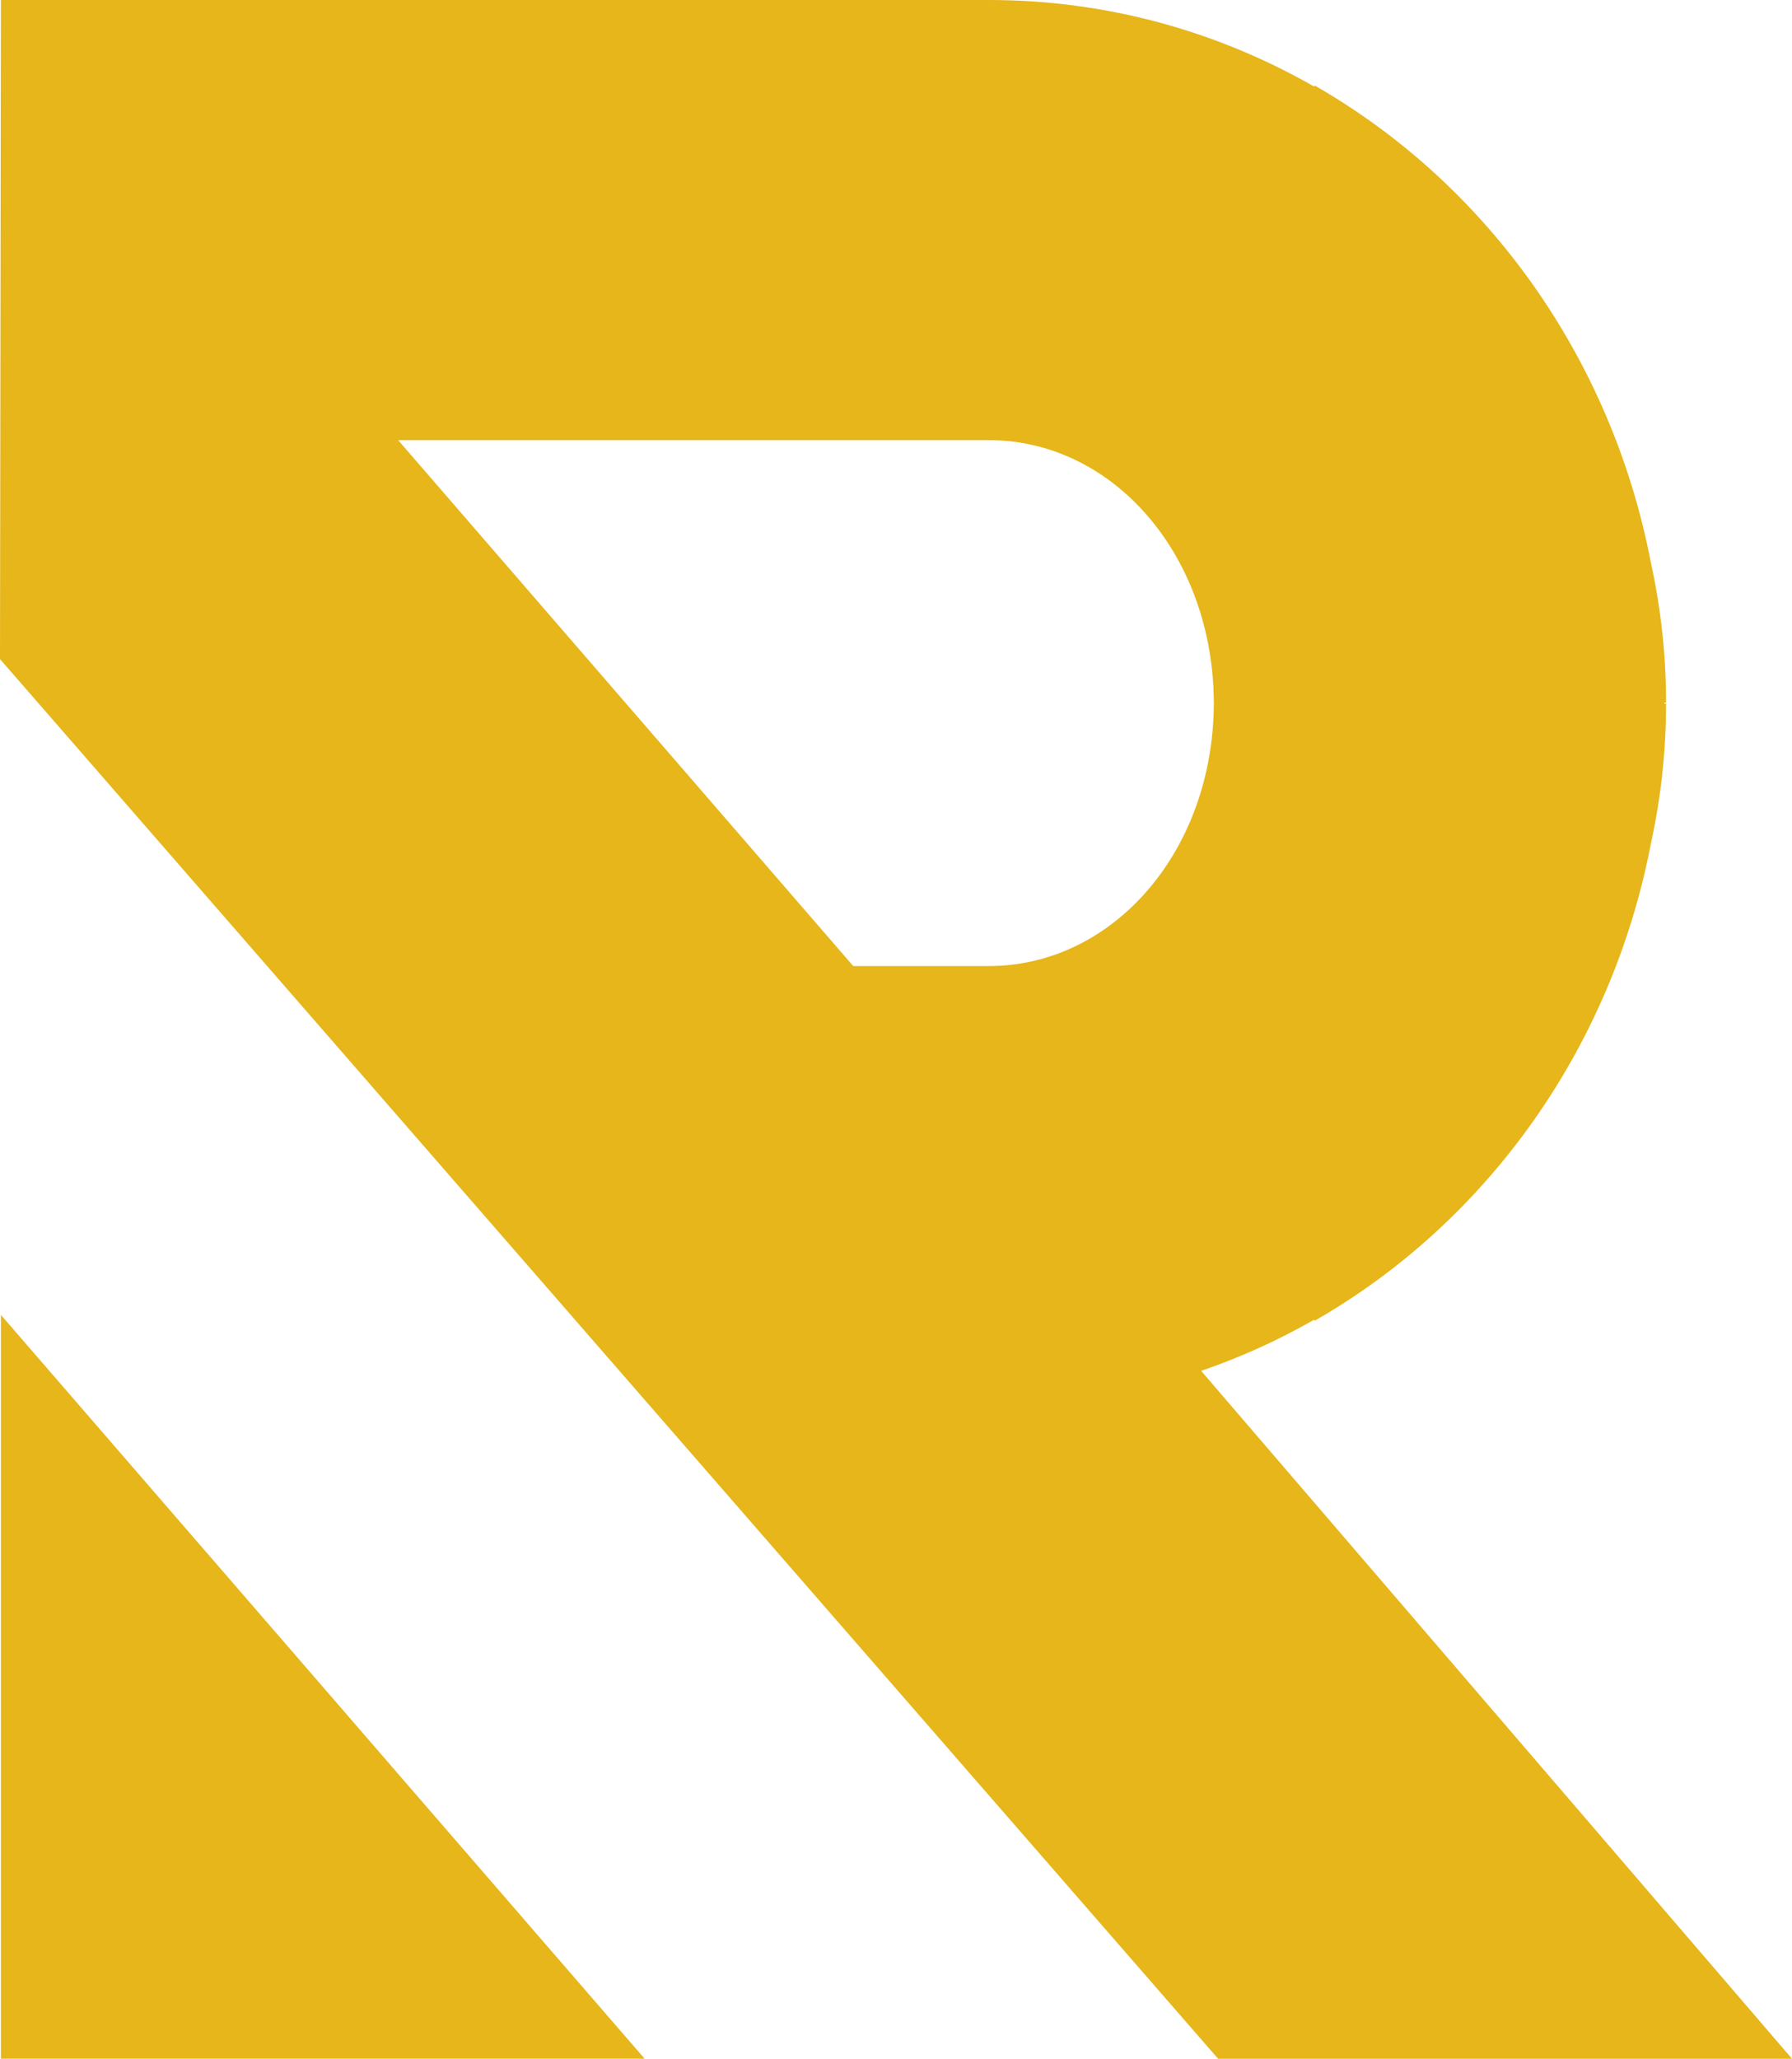
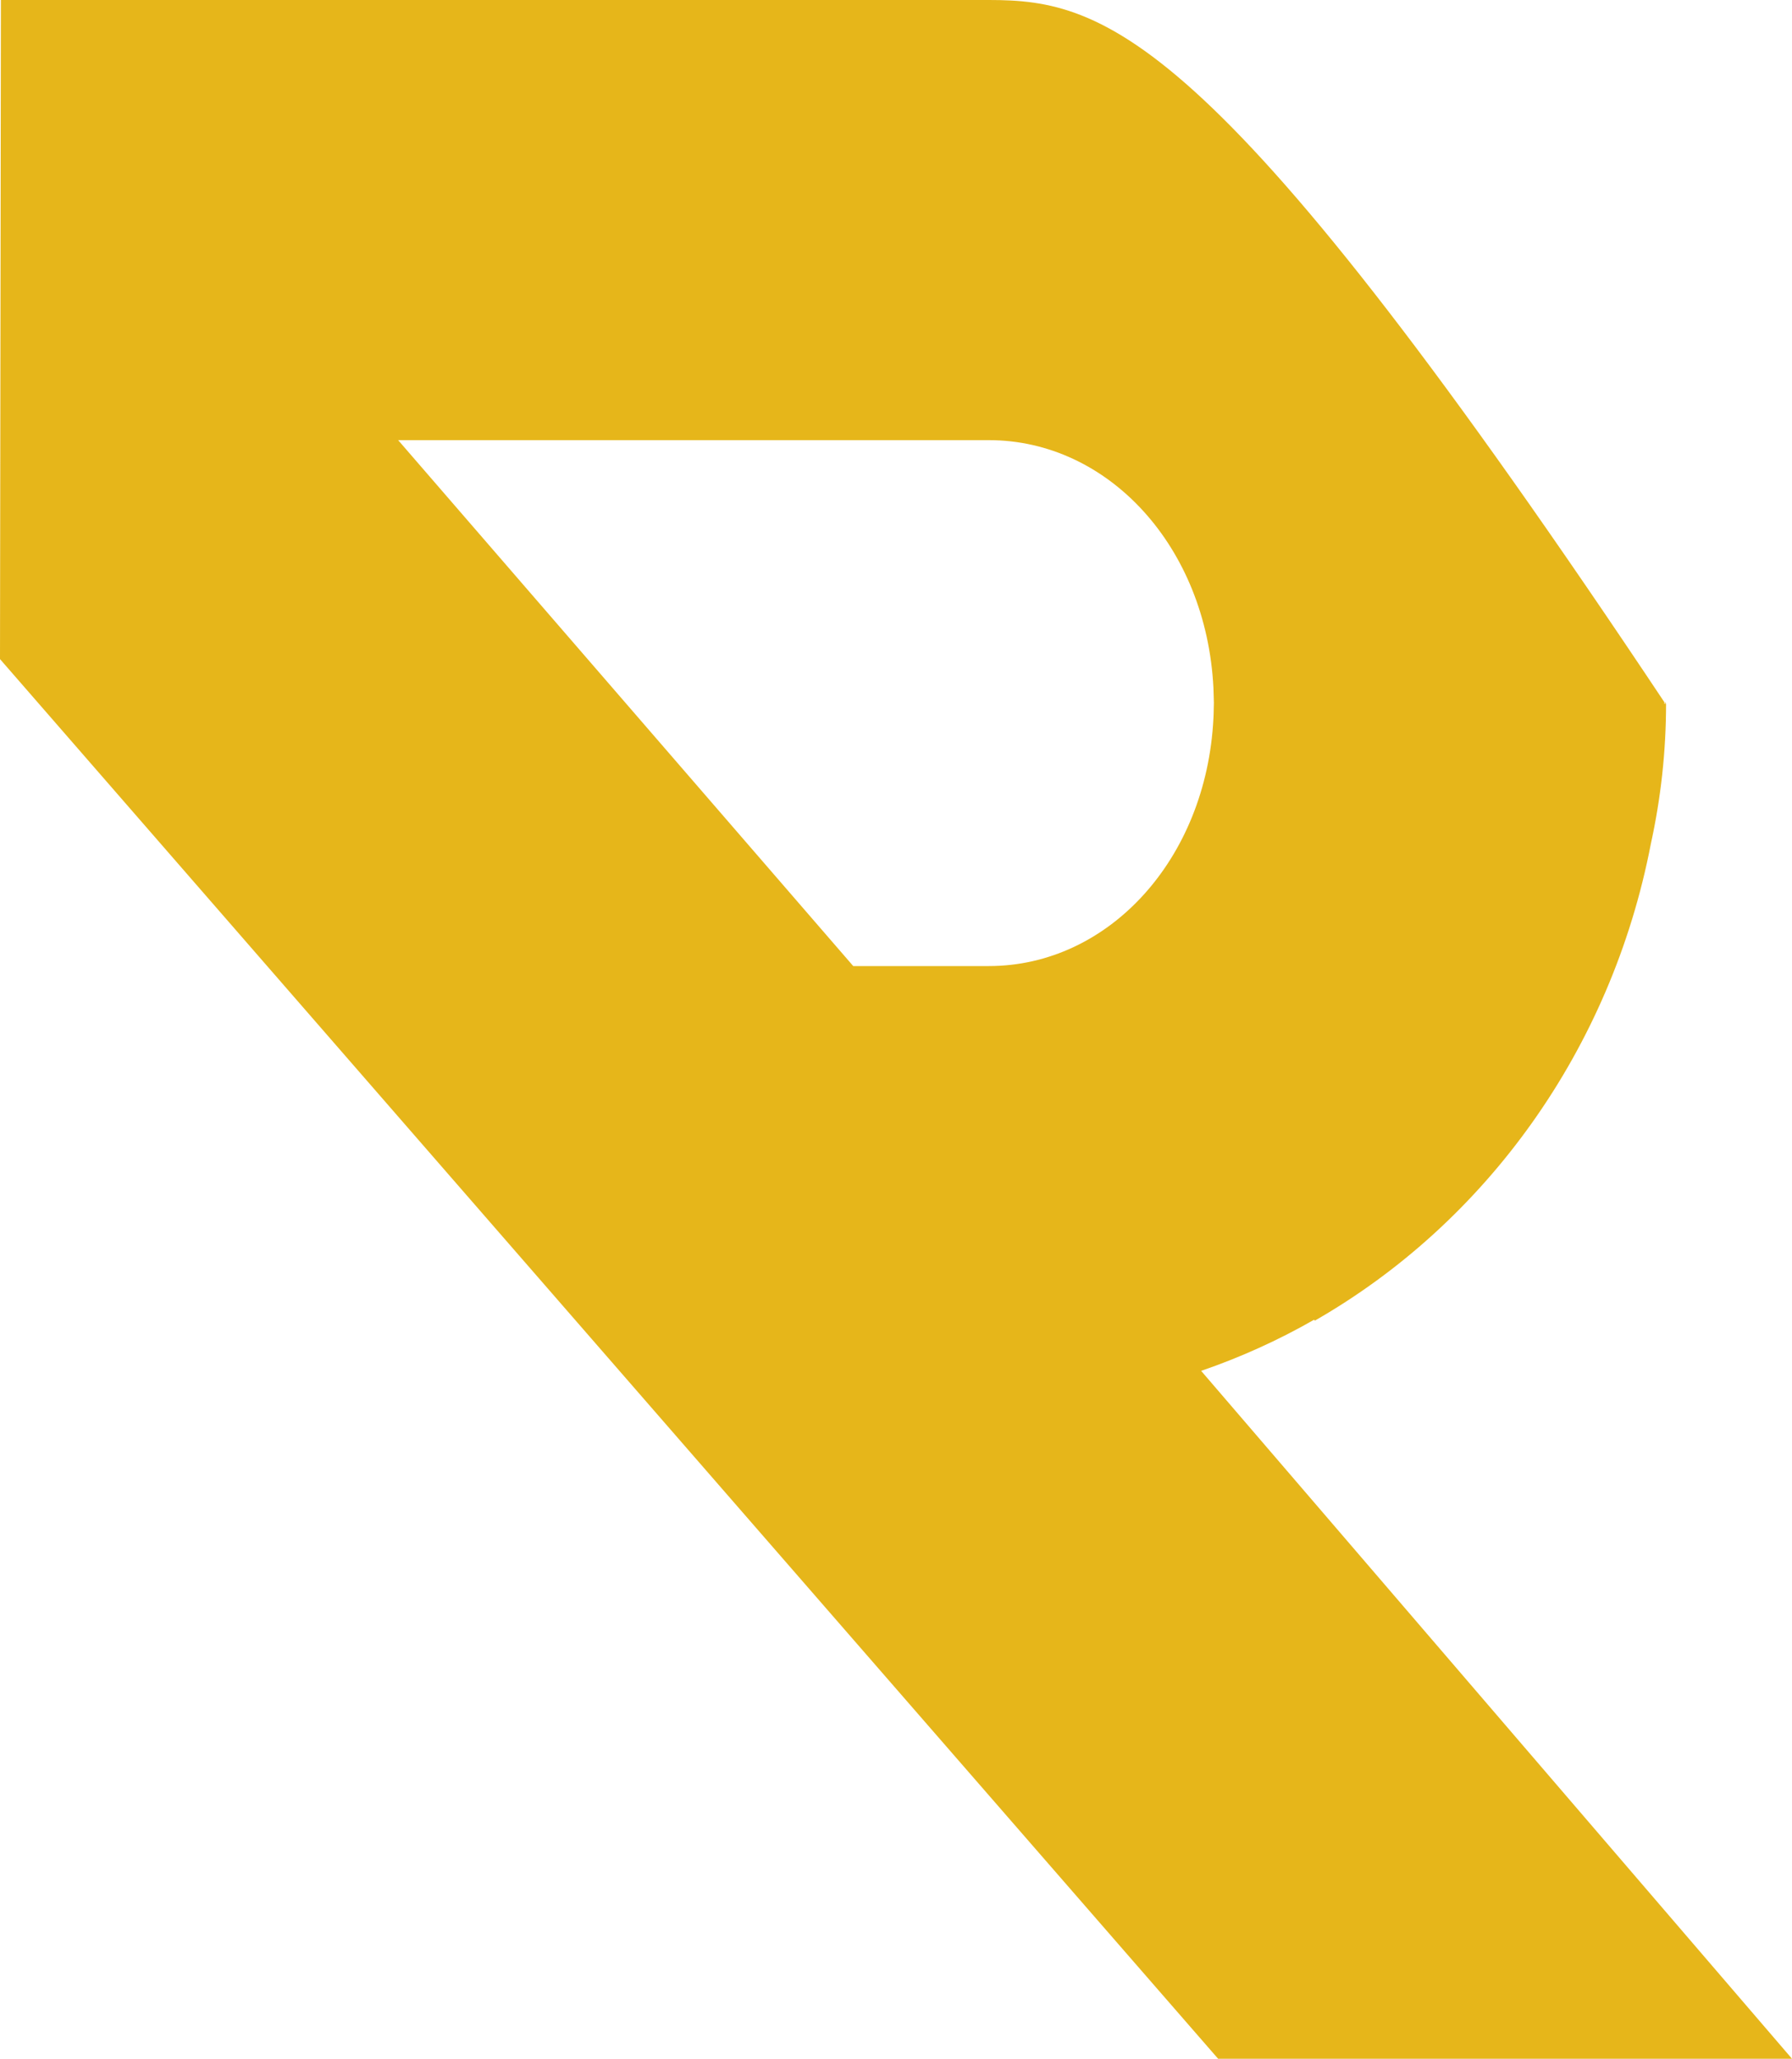
<svg xmlns="http://www.w3.org/2000/svg" id="OBJECT" viewBox="0 0 372.8 428.21">
  <defs>
    <style>      .cls-1 {        fill: #e6b61a;      }    </style>
  </defs>
-   <polygon class="cls-1" points="134.1 428.21 .19 428.21 .19 273.5 134.1 428.21" />
-   <path class="cls-1" d="M249.88,285.14c8.19-2.81,16.05-6.37,23.49-10.63l.17.18c35.56-20.37,61.64-56.33,69.9-99.19,2.07-9.45,3.16-19.21,3.16-29.14h-.38s0-.06,0-.09v-.04s0-.06,0-.08h.38c0-9.93-1.09-19.69-3.16-29.14-8.26-42.87-34.34-78.82-69.9-99.2l-.17.18C253.34,6.54,230.3,0,205.73,0H.19l-.19,137.09,253.41,291.13h119.39l-122.91-143.07ZM177.51,200.95l-94.68-109.4h122.89c24.81,0,45.26,22.11,46.72,51.57.03.64.05,1.28.06,1.92,0,.4.02.8.03,1.21,0,.4-.02.8-.03,1.2,0,.65-.03,1.29-.06,1.92-1.46,29.46-21.91,51.57-46.72,51.57h-28.21Z" />
+   <path class="cls-1" d="M249.88,285.14c8.19-2.81,16.05-6.37,23.49-10.63l.17.18c35.56-20.37,61.64-56.33,69.9-99.19,2.07-9.45,3.16-19.21,3.16-29.14h-.38s0-.06,0-.09v-.04s0-.06,0-.08h.38l-.17.18C253.34,6.54,230.3,0,205.73,0H.19l-.19,137.09,253.41,291.13h119.39l-122.91-143.07ZM177.51,200.95l-94.68-109.4h122.89c24.81,0,45.26,22.11,46.72,51.57.03.64.05,1.28.06,1.92,0,.4.02.8.03,1.21,0,.4-.02.8-.03,1.2,0,.65-.03,1.29-.06,1.92-1.46,29.46-21.91,51.57-46.72,51.57h-28.21Z" />
</svg>